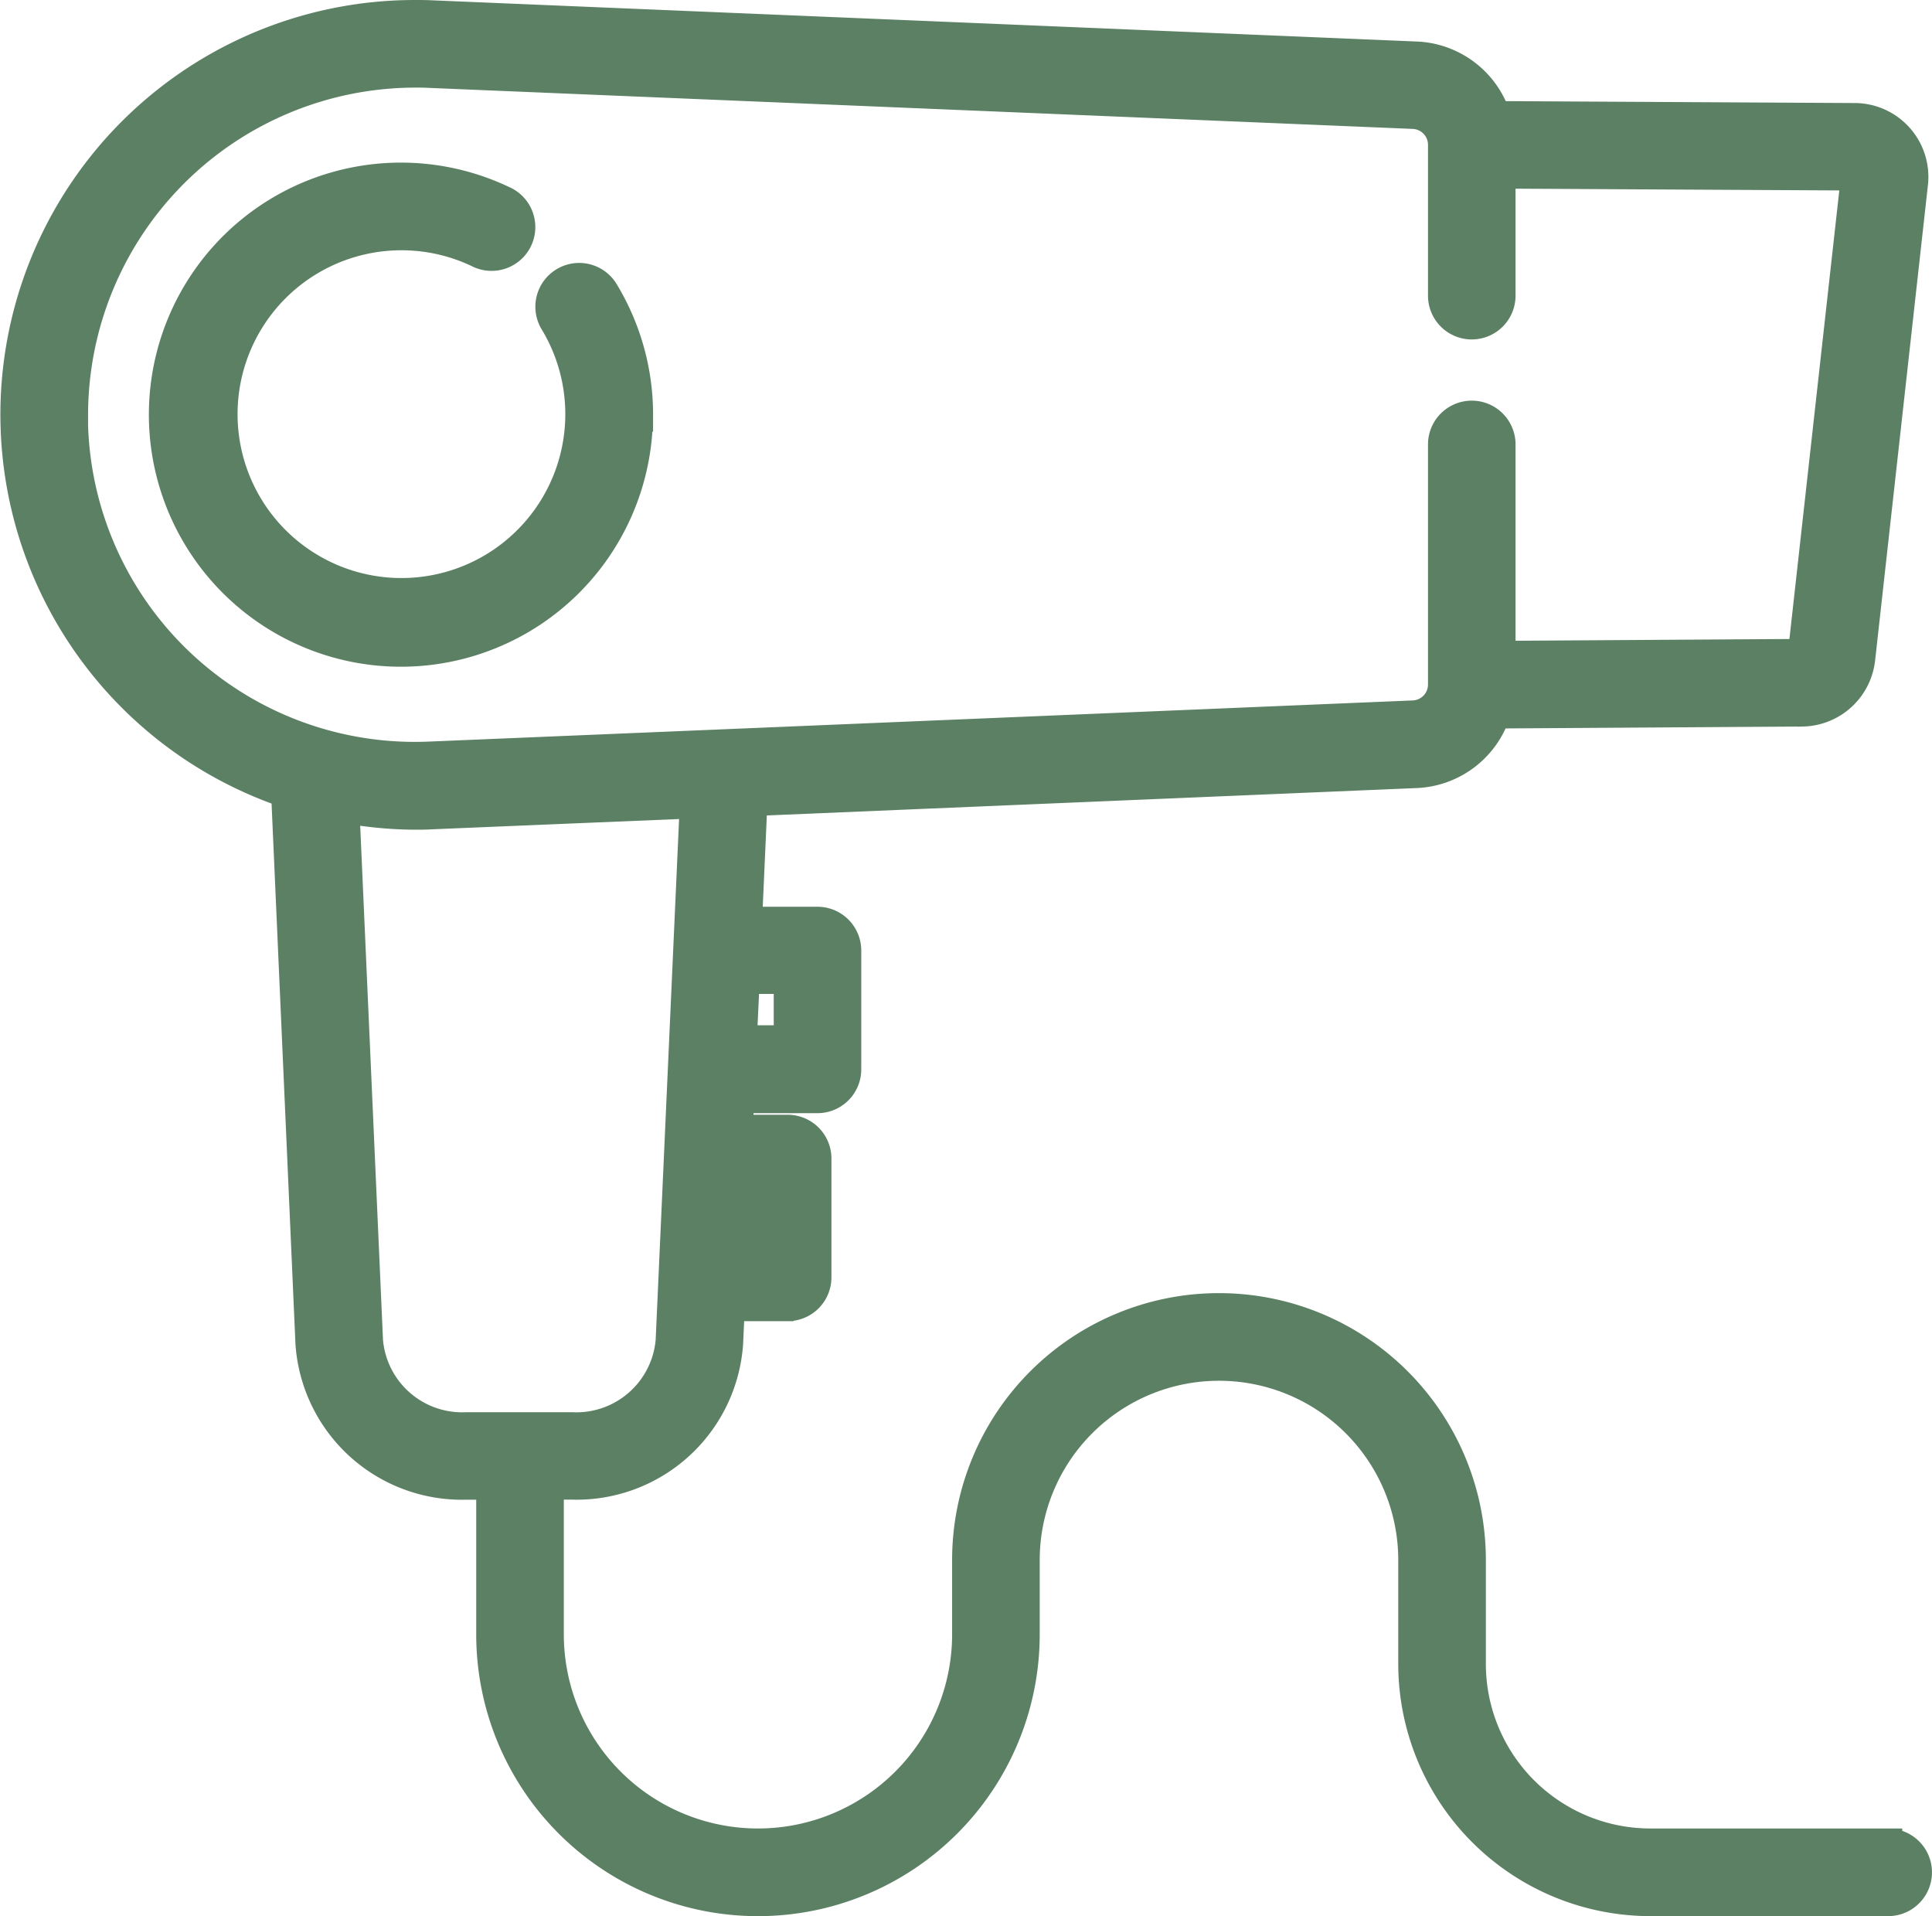
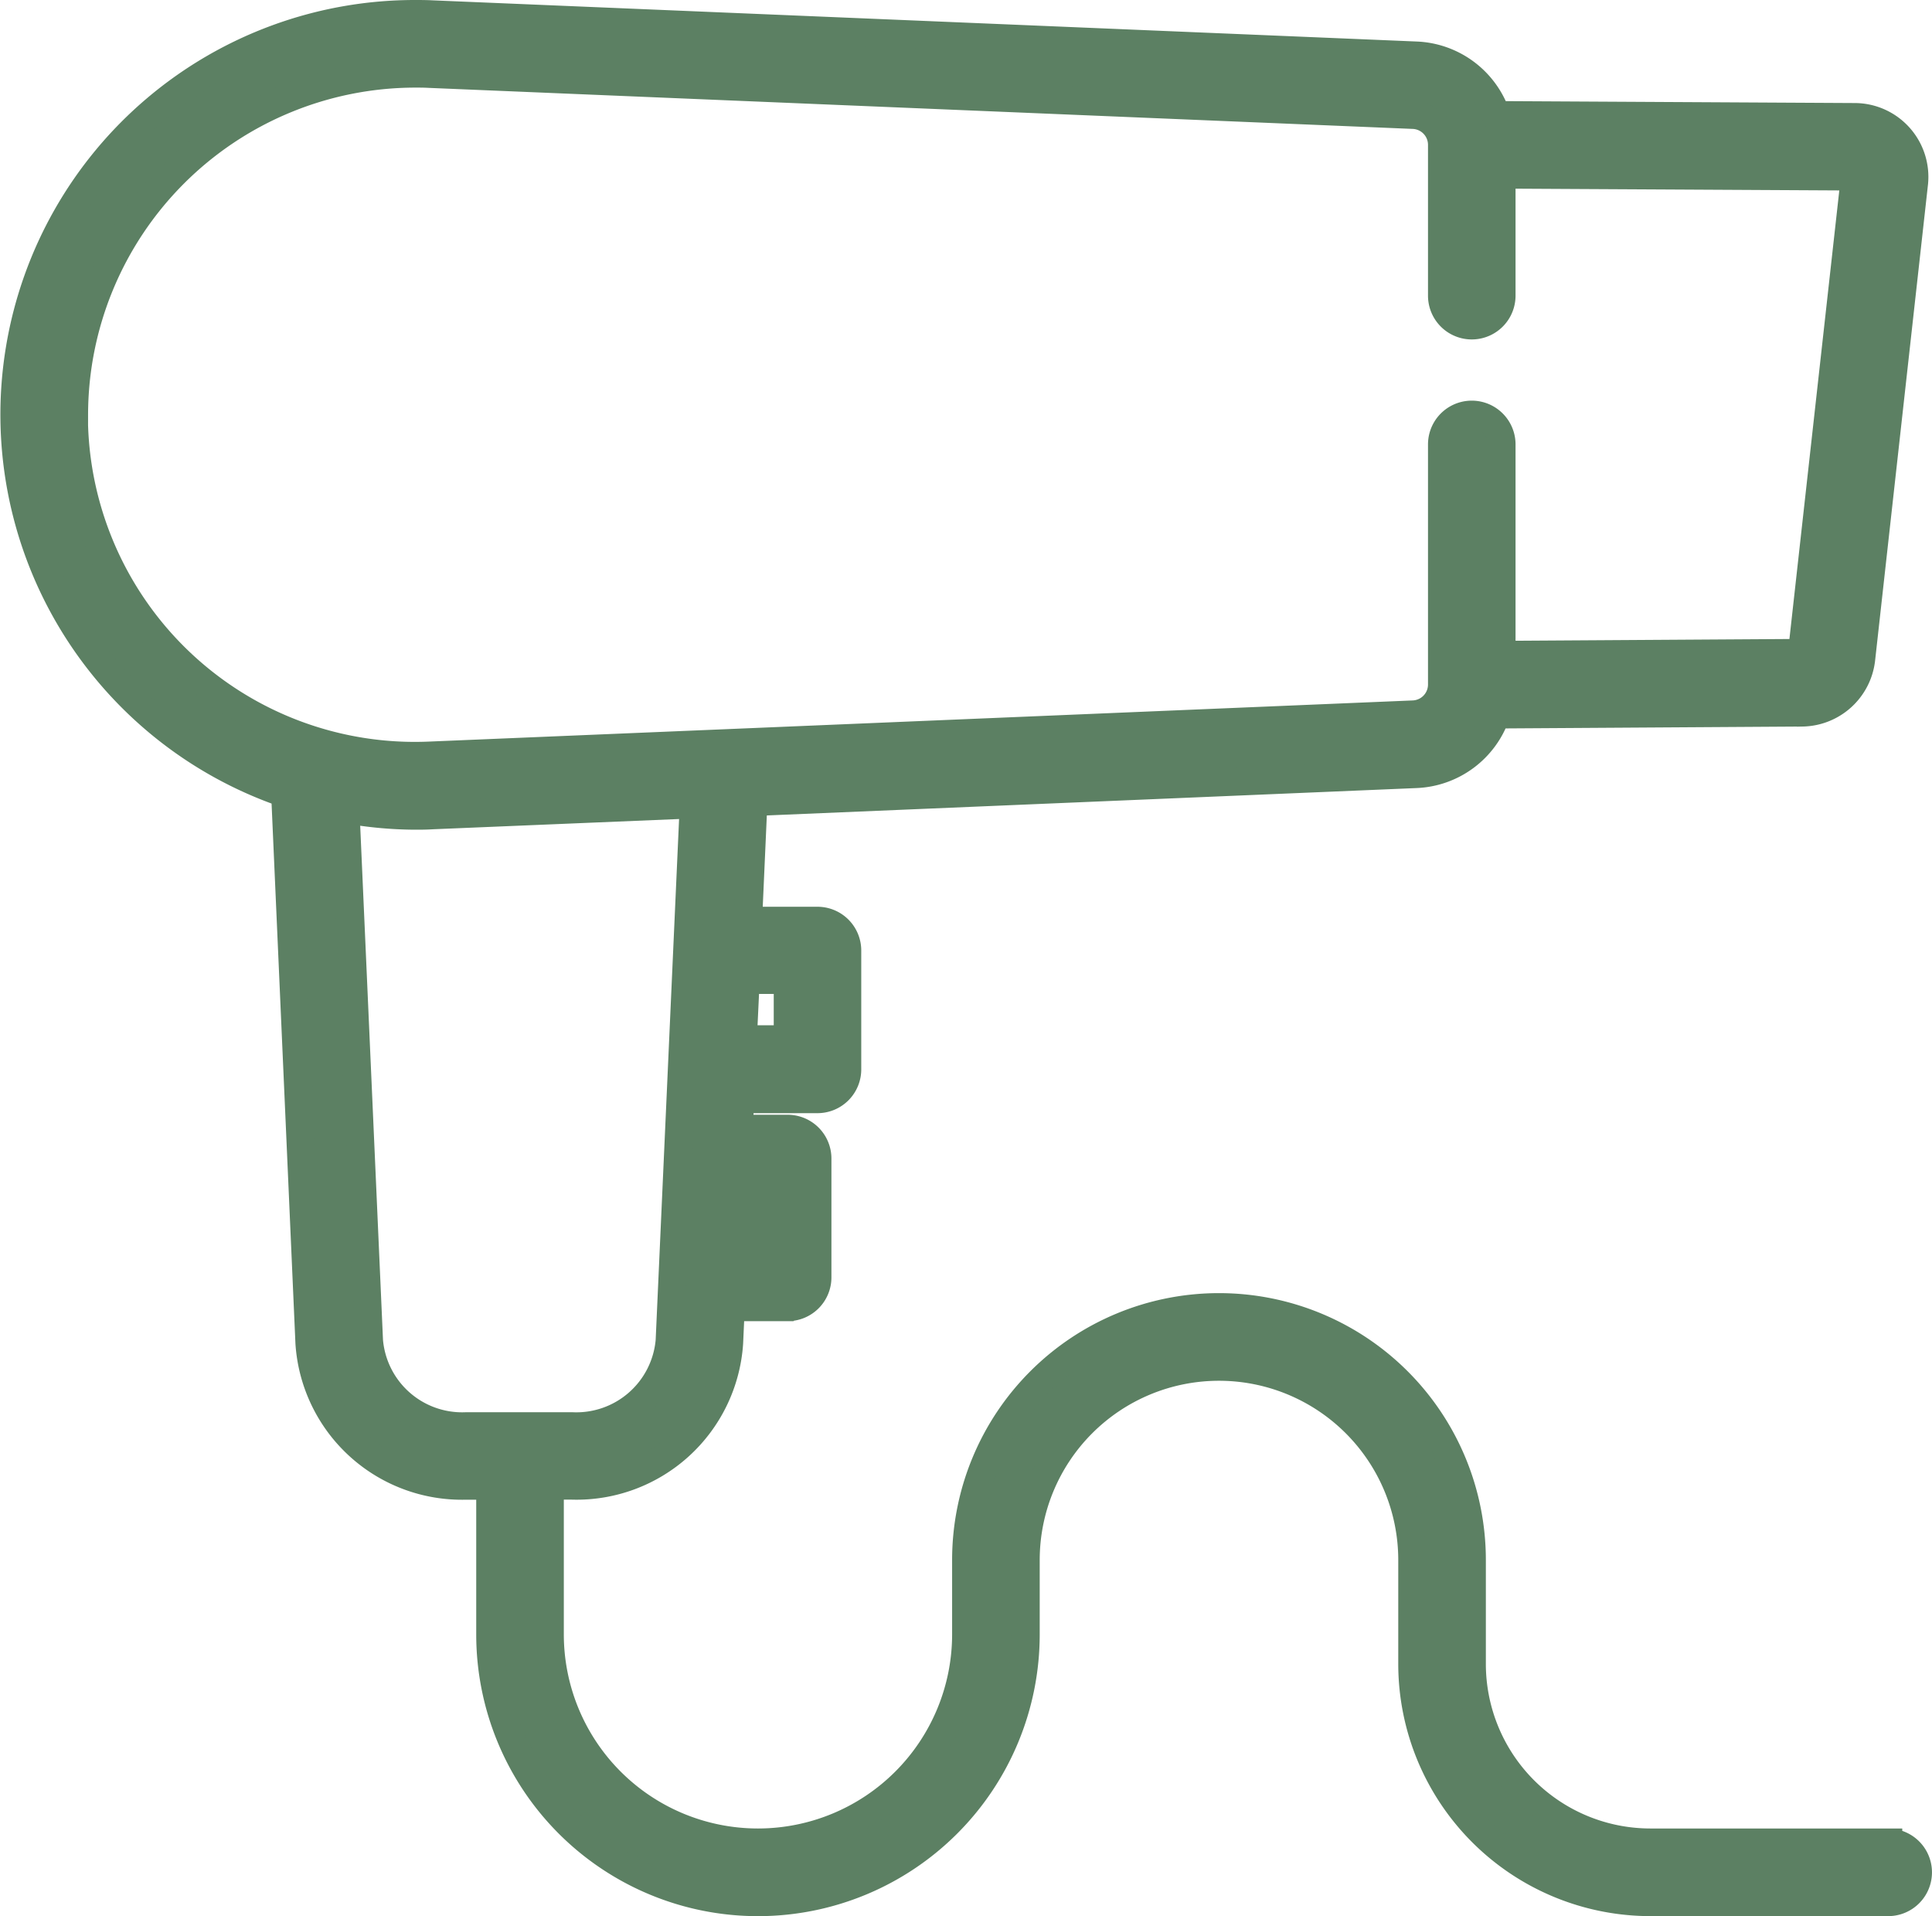
<svg xmlns="http://www.w3.org/2000/svg" width="68.724" height="68.152" viewBox="0 0 68.724 68.152">
  <g id="Hairdryer" transform="translate(-69.491 -4.135)">
    <path id="Path_15589" data-name="Path 15589" d="M136.657,69.669h-8.464a6.355,6.355,0,0,1-6.348-6.348v-3.7a8.993,8.993,0,1,0-17.986,0v2.642a7.406,7.406,0,1,1-14.812,0V56.973h.793a5.438,5.438,0,0,0,5.585-5.061l.058-1.287h2.026a1.057,1.057,0,0,0,1.057-1.057V45.341a1.057,1.057,0,0,0-1.057-1.057H95.77l.048-1.057H98.57a1.057,1.057,0,0,0,1.057-1.057V37.943a1.057,1.057,0,0,0-1.057-1.057H96.1l.189-4.228,23.558-.993a3.146,3.146,0,0,0,2.861-2.12l10.906-.069a2.141,2.141,0,0,0,2.078-1.882l1.884-16.958A2.127,2.127,0,0,0,135.487,8.3l-12.773-.07a3.147,3.147,0,0,0-2.855-2.119L84.868,4.647c-.2-.011-.413-.012-.611-.012a14.245,14.245,0,0,0-4.621,27.722L80.5,51.91a5.434,5.434,0,0,0,5.574,5.065h.857v5.29a9.522,9.522,0,1,0,19.044,0V59.622a6.877,6.877,0,1,1,13.754,0v3.7a8.474,8.474,0,0,0,8.464,8.464h8.464a1.057,1.057,0,0,0,0-2.114Zm-40.2-23.276v2.114H95.58l.1-2.114Zm1.057-7.406V41.1h-1.6l.1-2.114Zm-25.39-20.1A12.149,12.149,0,0,1,84.256,6.751c.16,0,.33,0,.506.01l35.014,1.46a1.067,1.067,0,0,1,1.011,1.057v5.373a1.057,1.057,0,0,0,2.114,0V10.343l12.575.068L133.591,27.36l-10.69.068V19.942a1.057,1.057,0,1,0-2.114,0V28.49a1.067,1.067,0,0,1-1.018,1.057L95.3,30.571H95.3l-10.54.44A12.129,12.129,0,0,1,72.118,18.886ZM82.615,51.813l-.838-18.9a14.152,14.152,0,0,0,2.461.232c.2,0,.409,0,.611-.014l9.322-.388-.858,19.082a3.333,3.333,0,0,1-3.472,3.039H86.075a3.327,3.327,0,0,1-3.46-3.047Z" fill="#5c8063" stroke="#5c8063" stroke-width="1" />
-     <path id="Path_15590" data-name="Path 15590" d="M130.677,60.963a8.455,8.455,0,0,0-1.21-4.365,1.058,1.058,0,1,0-1.813,1.09,6.329,6.329,0,1,1-2.72-2.466,1.057,1.057,0,1,0,.9-1.91,8.465,8.465,0,1,0,4.838,7.65Z" transform="translate(-38.455 -42.077)" fill="#5c8063" stroke="#5c8063" stroke-width="1" />
  </g>
</svg>